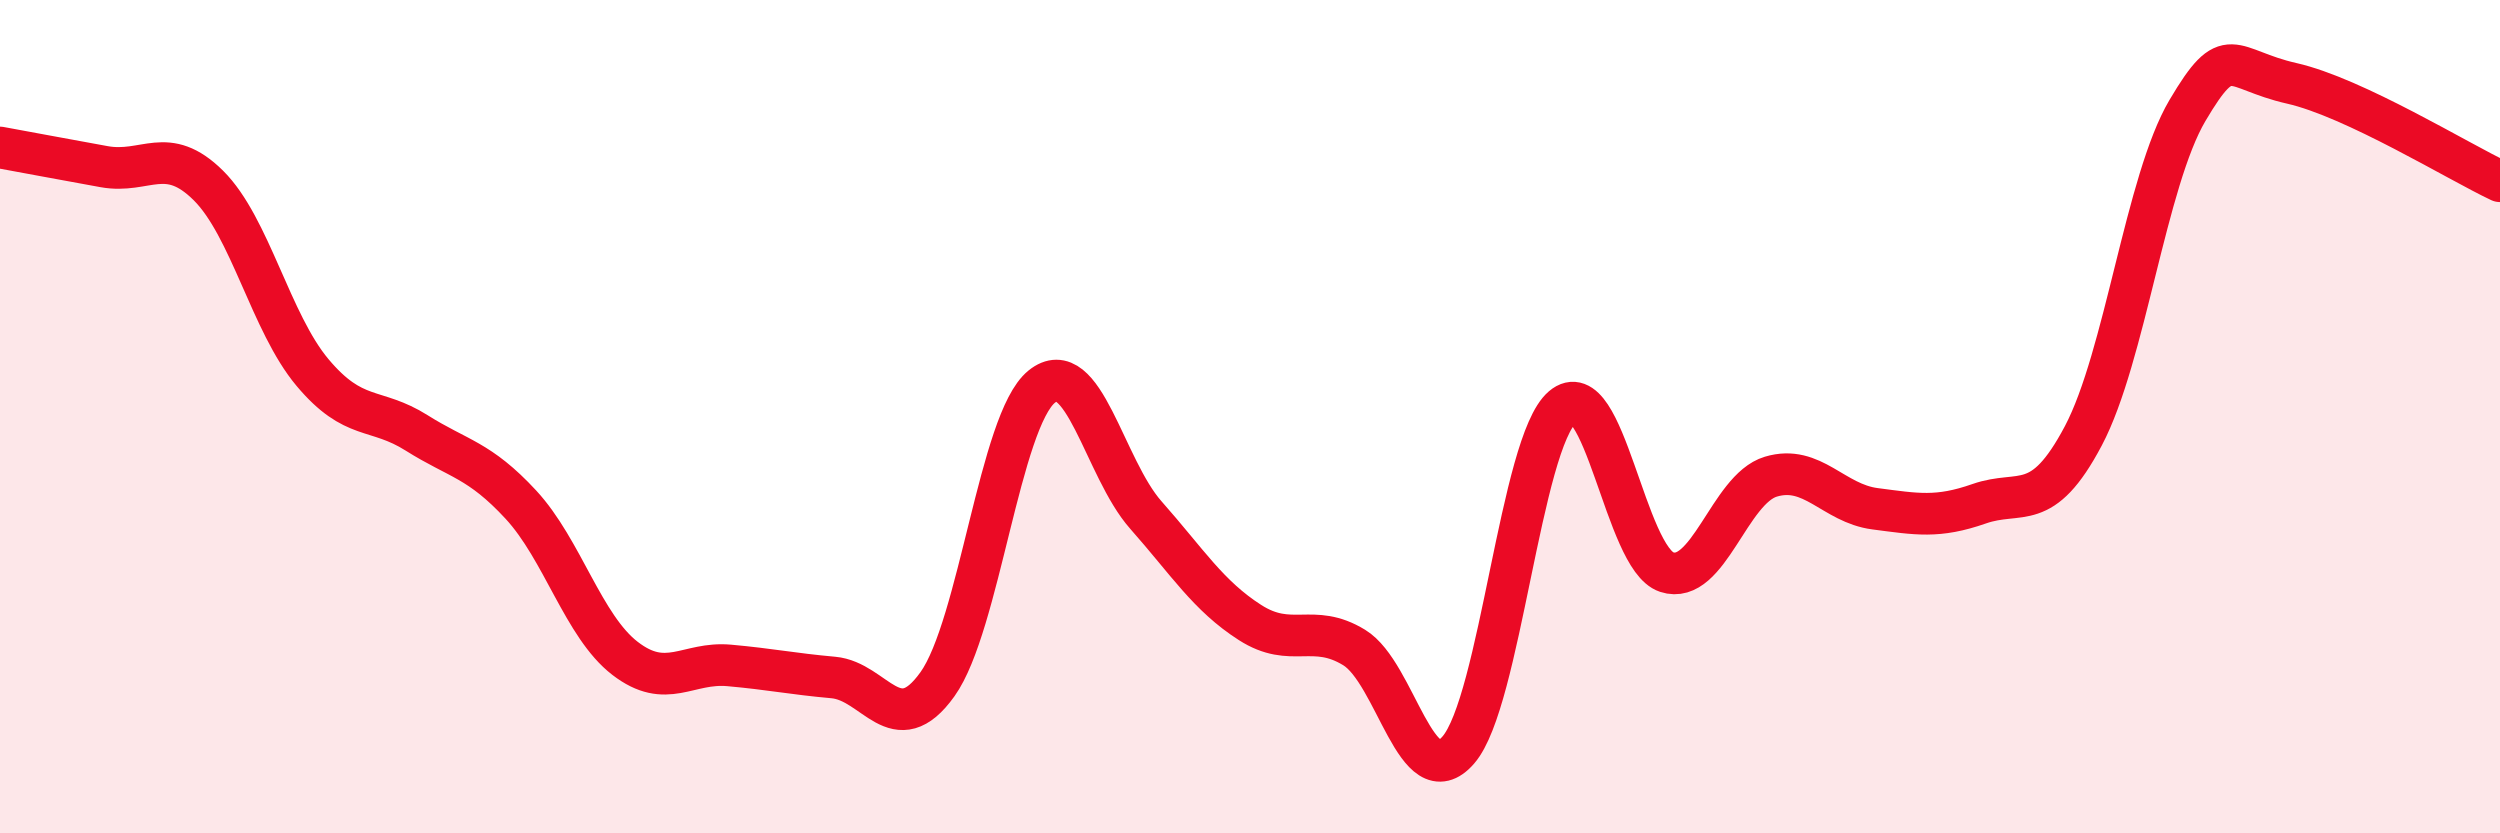
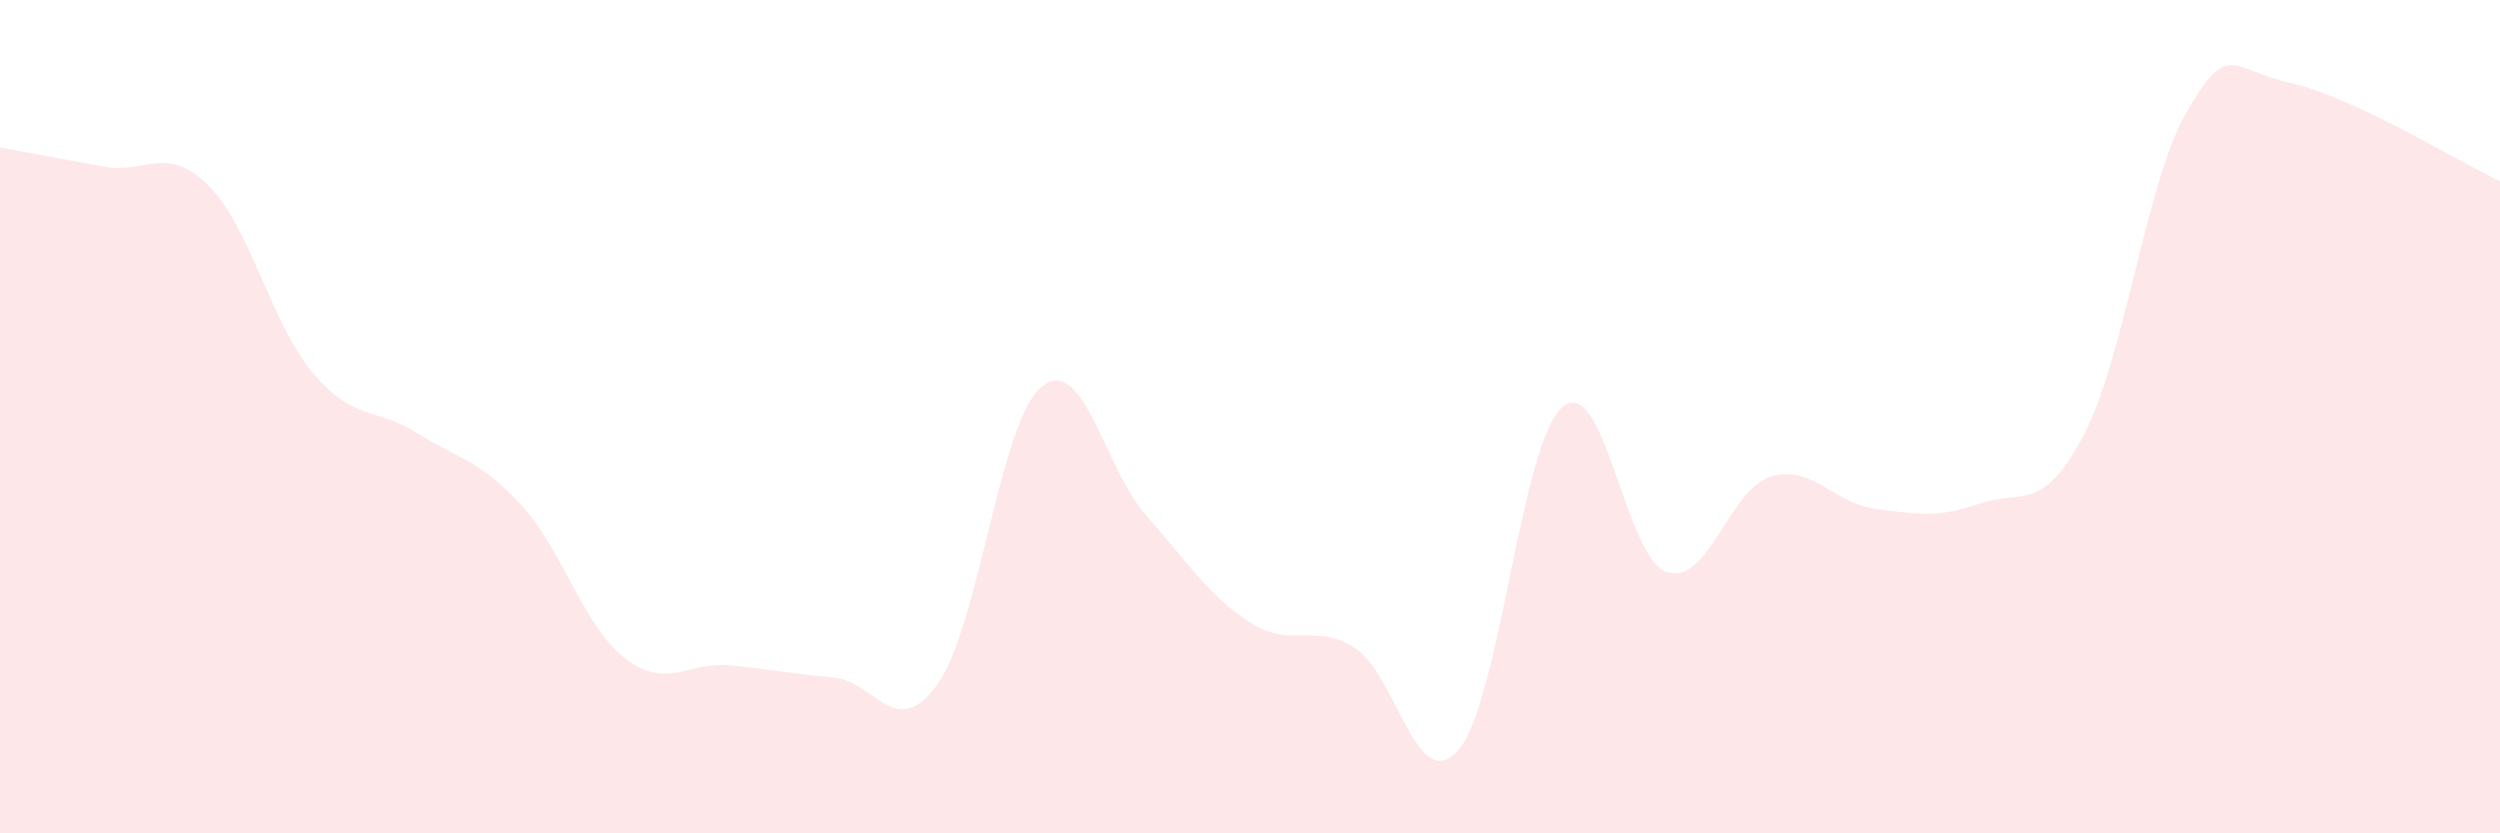
<svg xmlns="http://www.w3.org/2000/svg" width="60" height="20" viewBox="0 0 60 20">
  <path d="M 0,3.54 C 0.5,3.63 1.5,3.82 2.5,4 C 3.5,4.18 4,3.46 5,4.45 C 6,5.44 6.5,7.75 7.5,8.94 C 8.5,10.13 9,9.76 10,10.39 C 11,11.02 11.5,11.03 12.5,12.11 C 13.5,13.19 14,15.03 15,15.8 C 16,16.57 16.5,15.88 17.5,15.97 C 18.5,16.06 19,16.17 20,16.26 C 21,16.35 21.5,17.82 22.5,16.42 C 23.5,15.02 24,10.09 25,9.28 C 26,8.47 26.5,11.23 27.5,12.36 C 28.5,13.49 29,14.3 30,14.94 C 31,15.58 31.5,14.93 32.5,15.54 C 33.5,16.15 34,19.15 35,18 C 36,16.85 36.5,10.62 37.5,9.77 C 38.5,8.92 39,13.4 40,13.73 C 41,14.06 41.5,11.74 42.5,11.44 C 43.5,11.14 44,12.08 45,12.21 C 46,12.34 46.5,12.44 47.5,12.09 C 48.5,11.74 49,12.35 50,10.46 C 51,8.57 51.5,4.34 52.5,2.65 C 53.5,0.96 53.5,1.66 55,2 C 56.5,2.34 59,3.88 60,4.35L60 20L0 20Z" fill="#EB0A25" opacity="0.1" stroke-linecap="round" stroke-linejoin="round" />
-   <path d="M 0,3.54 C 0.5,3.63 1.5,3.82 2.5,4 C 3.5,4.18 4,3.46 5,4.45 C 6,5.44 6.5,7.75 7.5,8.94 C 8.5,10.13 9,9.76 10,10.39 C 11,11.02 11.5,11.03 12.5,12.11 C 13.5,13.19 14,15.03 15,15.8 C 16,16.57 16.5,15.88 17.5,15.97 C 18.5,16.06 19,16.17 20,16.26 C 21,16.35 21.5,17.82 22.5,16.42 C 23.5,15.02 24,10.09 25,9.28 C 26,8.47 26.5,11.23 27.5,12.36 C 28.5,13.49 29,14.3 30,14.94 C 31,15.58 31.5,14.93 32.5,15.54 C 33.5,16.15 34,19.15 35,18 C 36,16.85 36.5,10.62 37.5,9.77 C 38.5,8.92 39,13.4 40,13.73 C 41,14.06 41.5,11.74 42.5,11.44 C 43.5,11.14 44,12.08 45,12.21 C 46,12.34 46.5,12.44 47.5,12.09 C 48.5,11.74 49,12.35 50,10.46 C 51,8.57 51.5,4.34 52.5,2.65 C 53.5,0.96 53.5,1.66 55,2 C 56.5,2.34 59,3.88 60,4.35" stroke="#EB0A25" stroke-width="1" fill="none" stroke-linecap="round" stroke-linejoin="round" />
</svg>